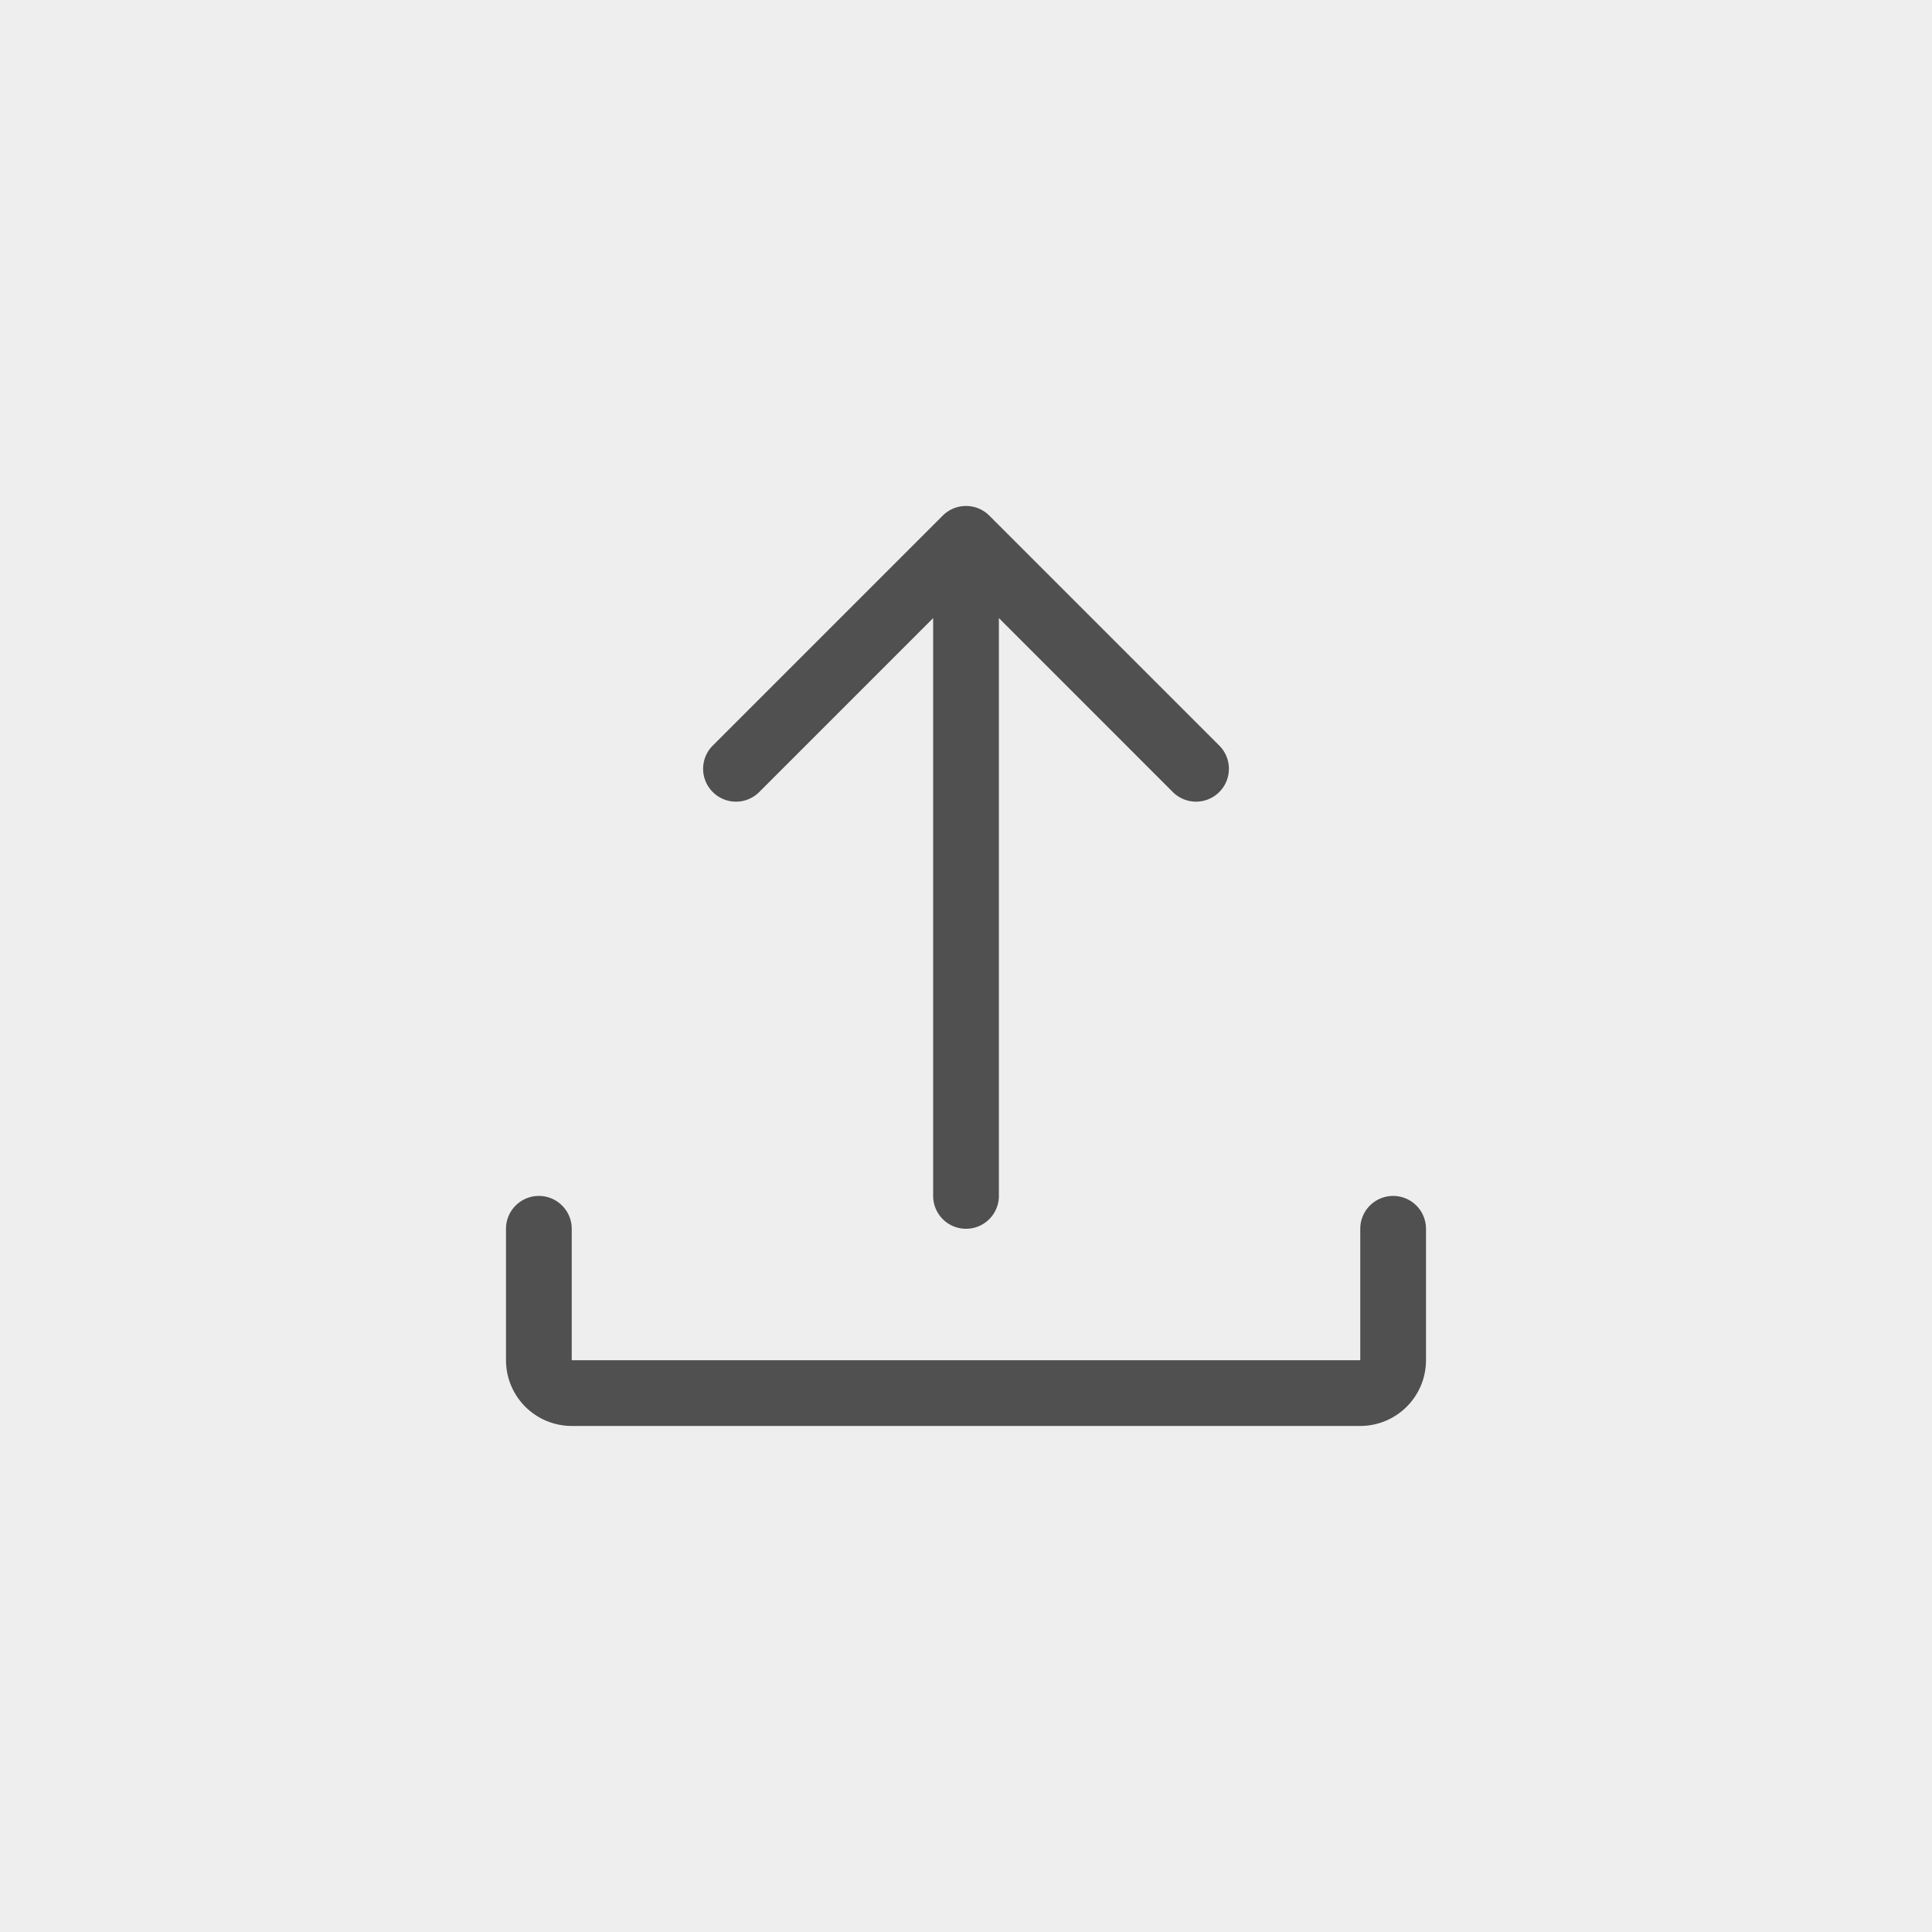
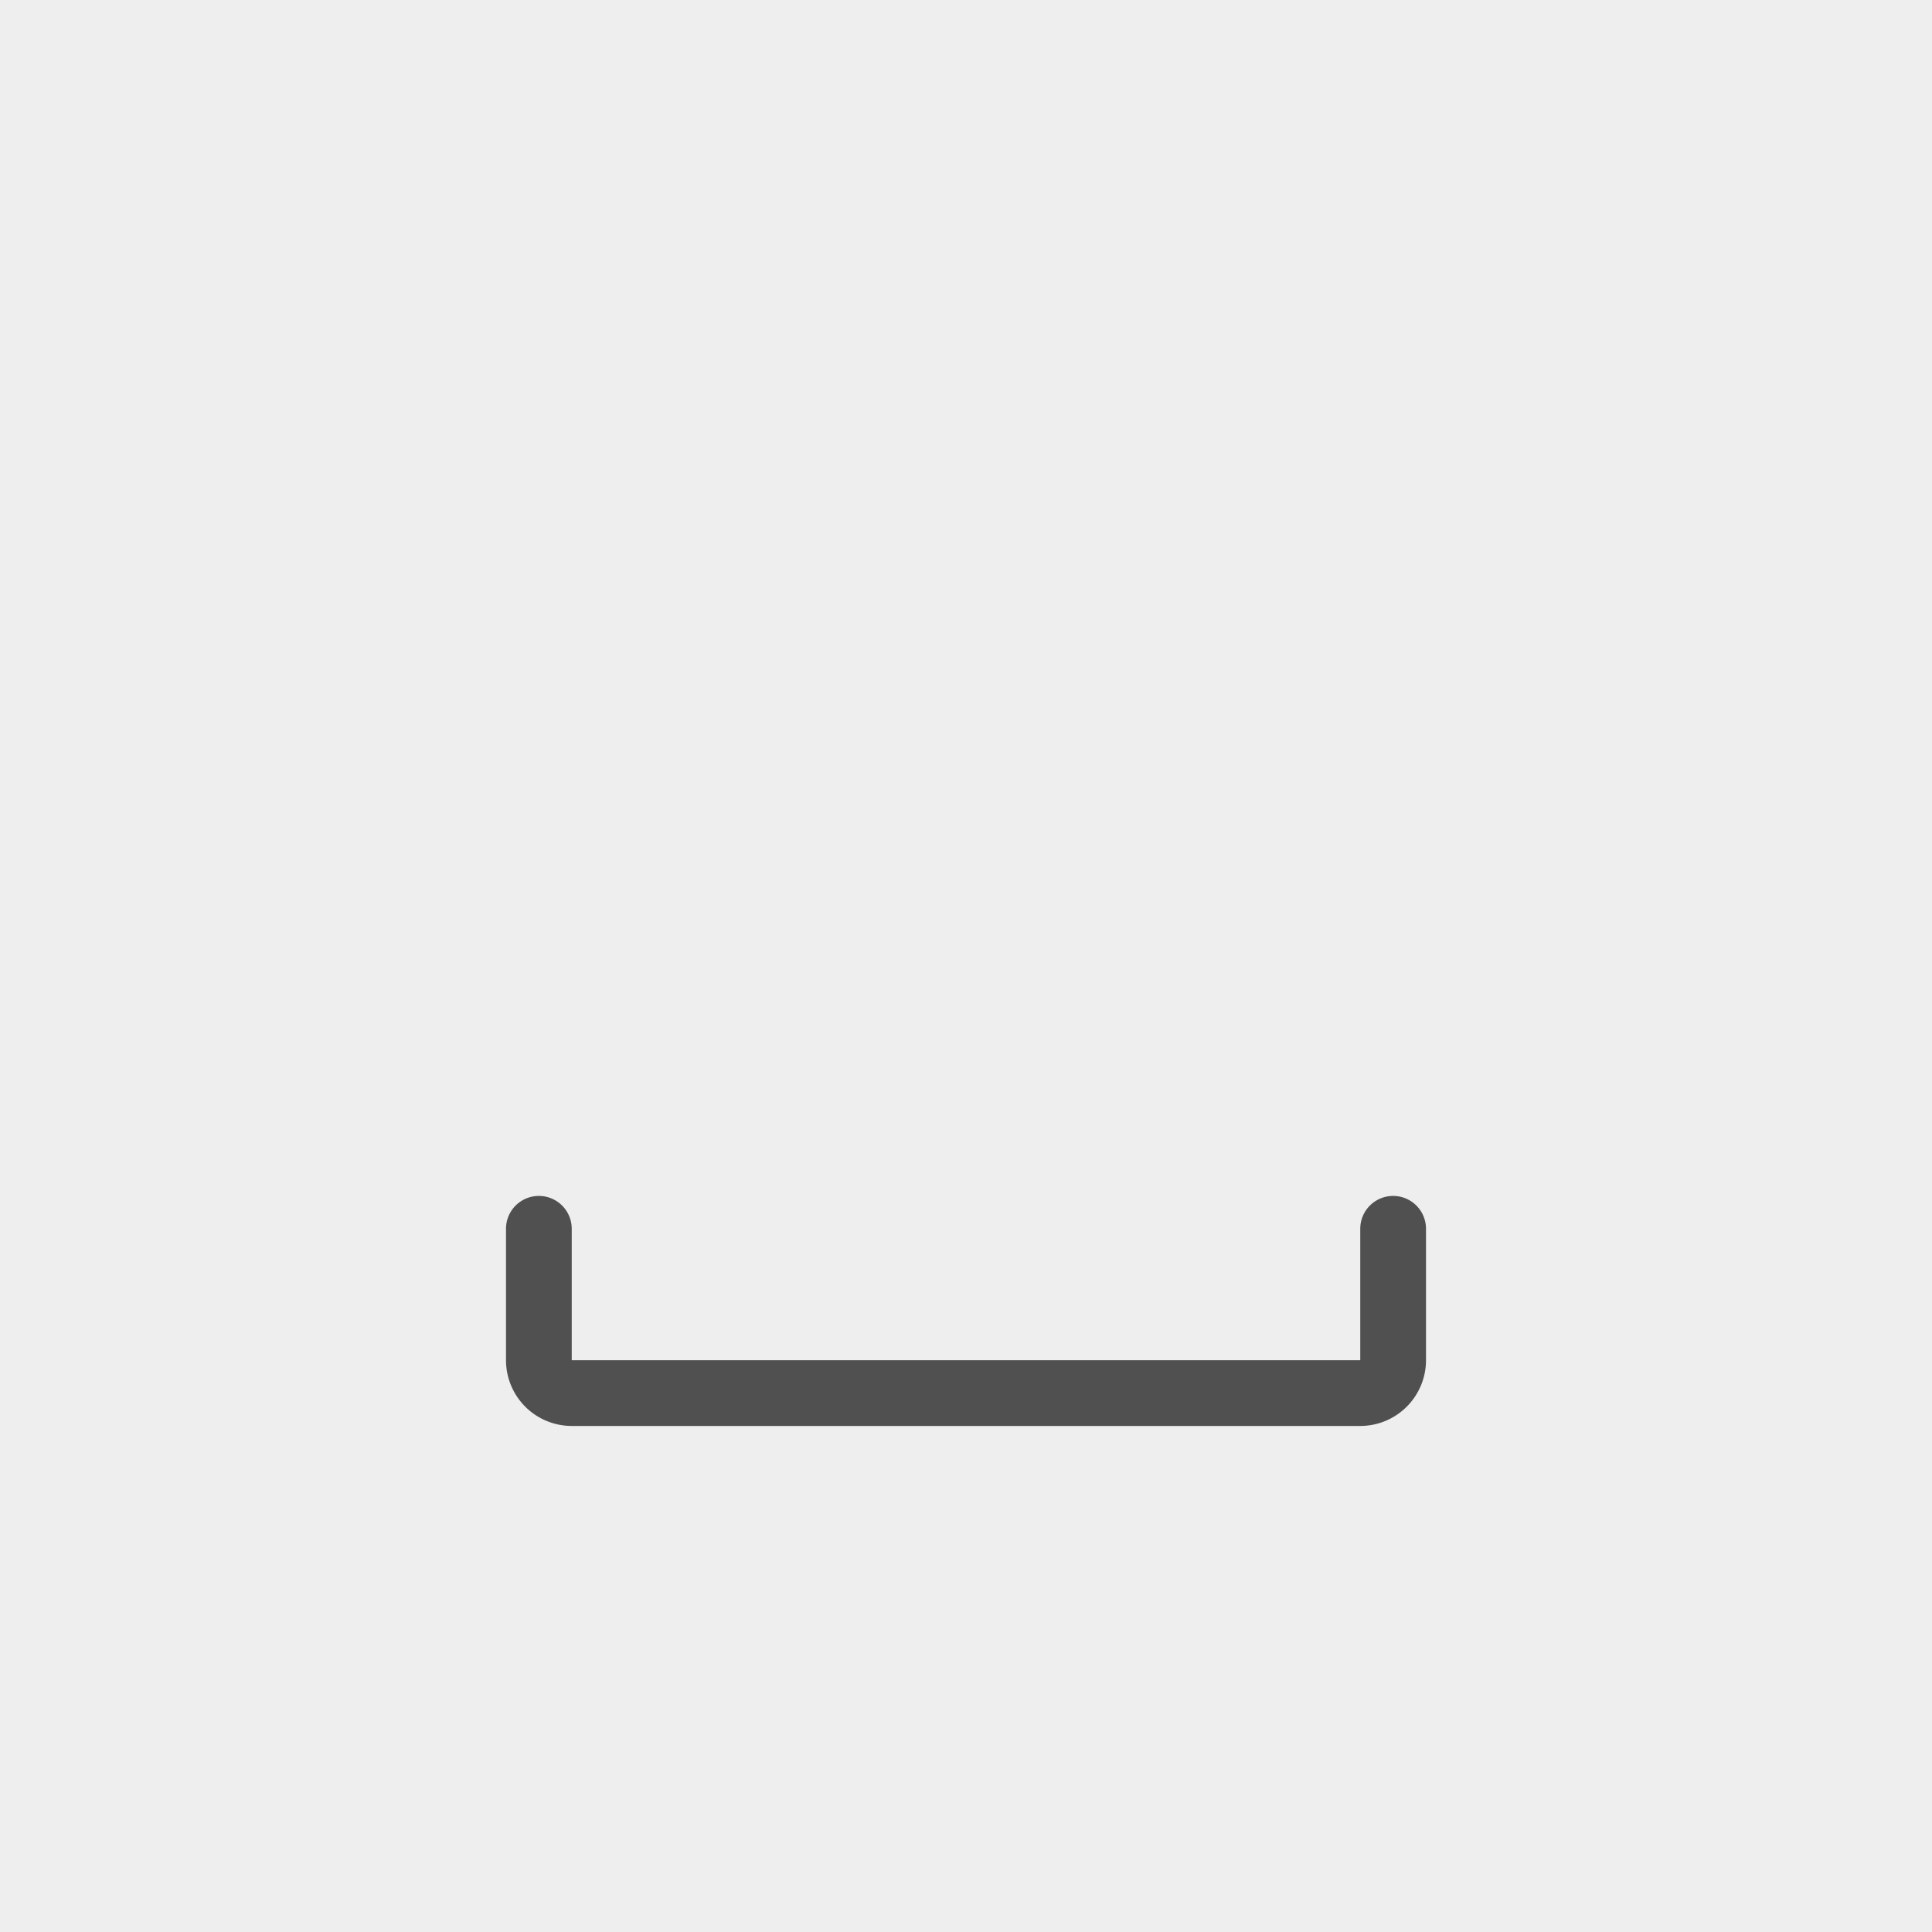
<svg xmlns="http://www.w3.org/2000/svg" width="42" height="42" viewBox="0 0 42 42">
  <g id="btn" transform="translate(-1276 -597)">
    <rect id="box" width="42" height="42" transform="translate(1276 597)" fill="#eee" />
    <g id="icon" transform="translate(1287 608)">
      <path id="패스_4266" data-name="패스 4266" d="M22,23.714v2.857A1.43,1.43,0,0,1,20.571,28H3.429A1.43,1.43,0,0,1,2,26.571V23.714a.714.714,0,1,1,1.429,0v2.857H20.571V23.714a.714.714,0,1,1,1.429,0Z" transform="translate(-2 -8.001)" fill="#505050" />
-       <path id="패스_4267" data-name="패스 4267" d="M8.209,8.22a.713.713,0,0,1,0-1.01l5-5a.717.717,0,0,1,1.011,0l5,5a.714.714,0,1,1-1.01,1.01L14.429,4.439V17A.714.714,0,1,1,13,17V4.439L9.219,8.22A.713.713,0,0,1,8.209,8.22Z" transform="translate(-3.714 -2.002)" fill="#505050" />
    </g>
  </g>
</svg>